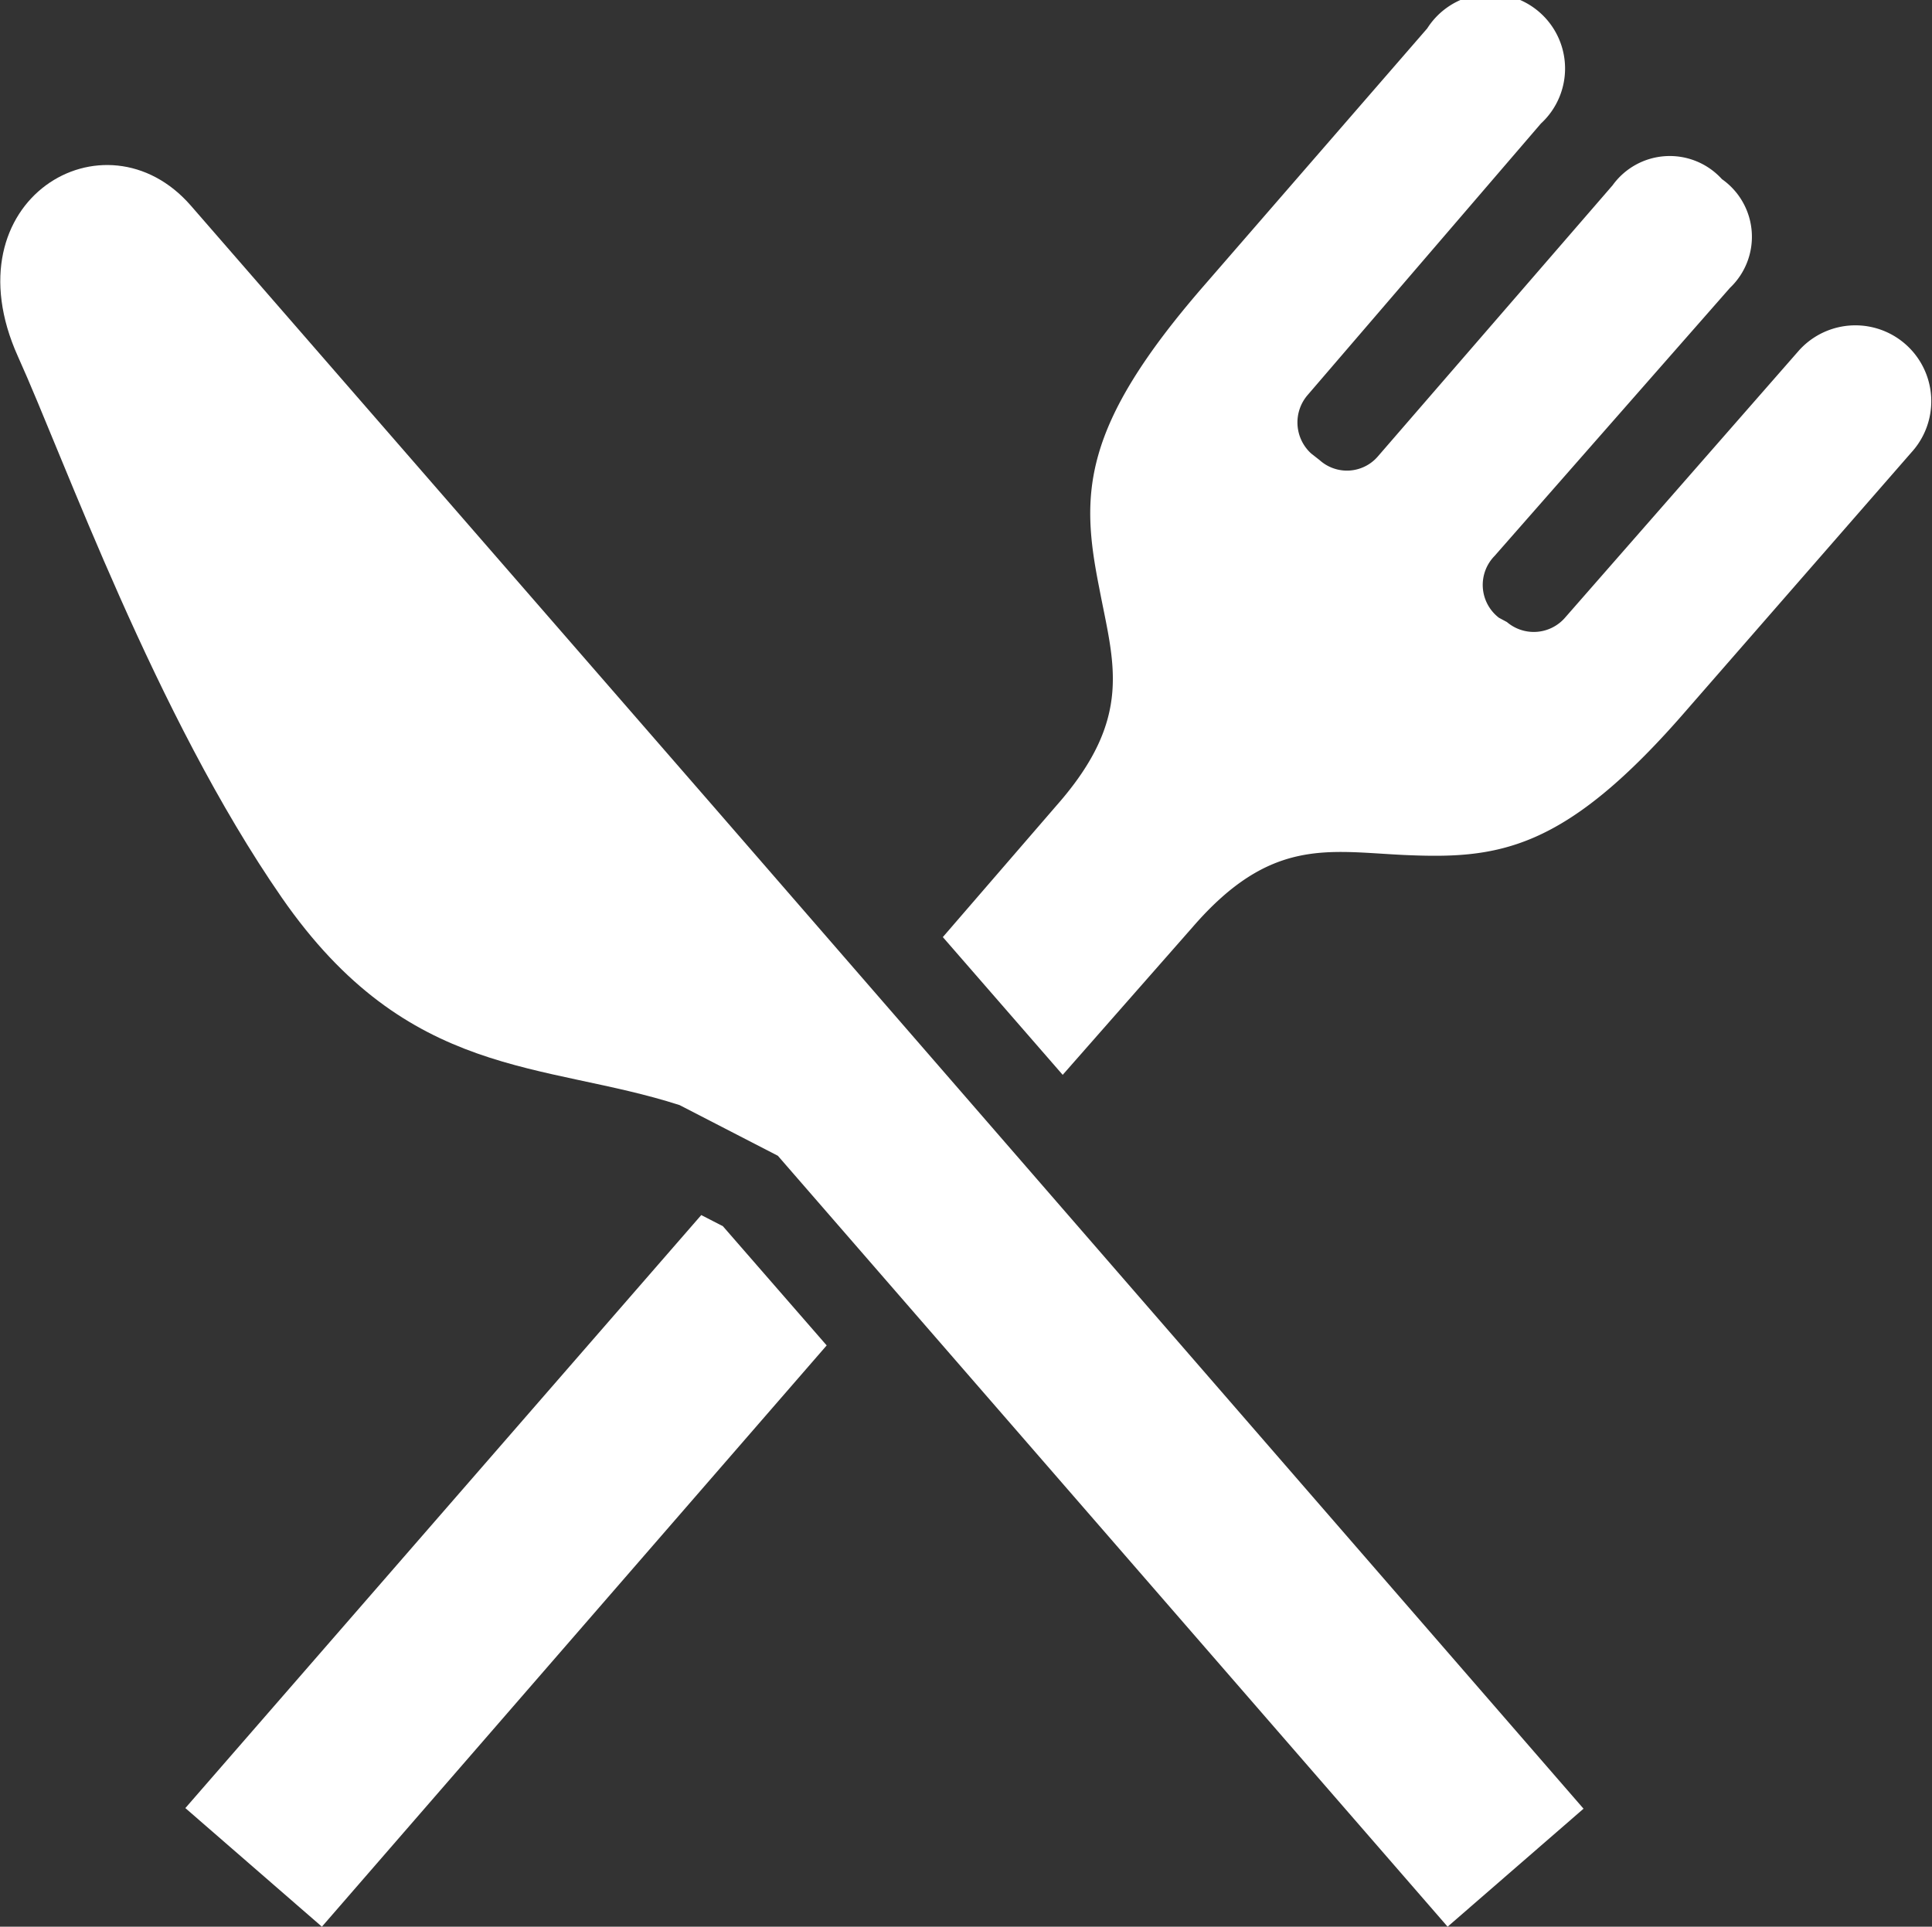
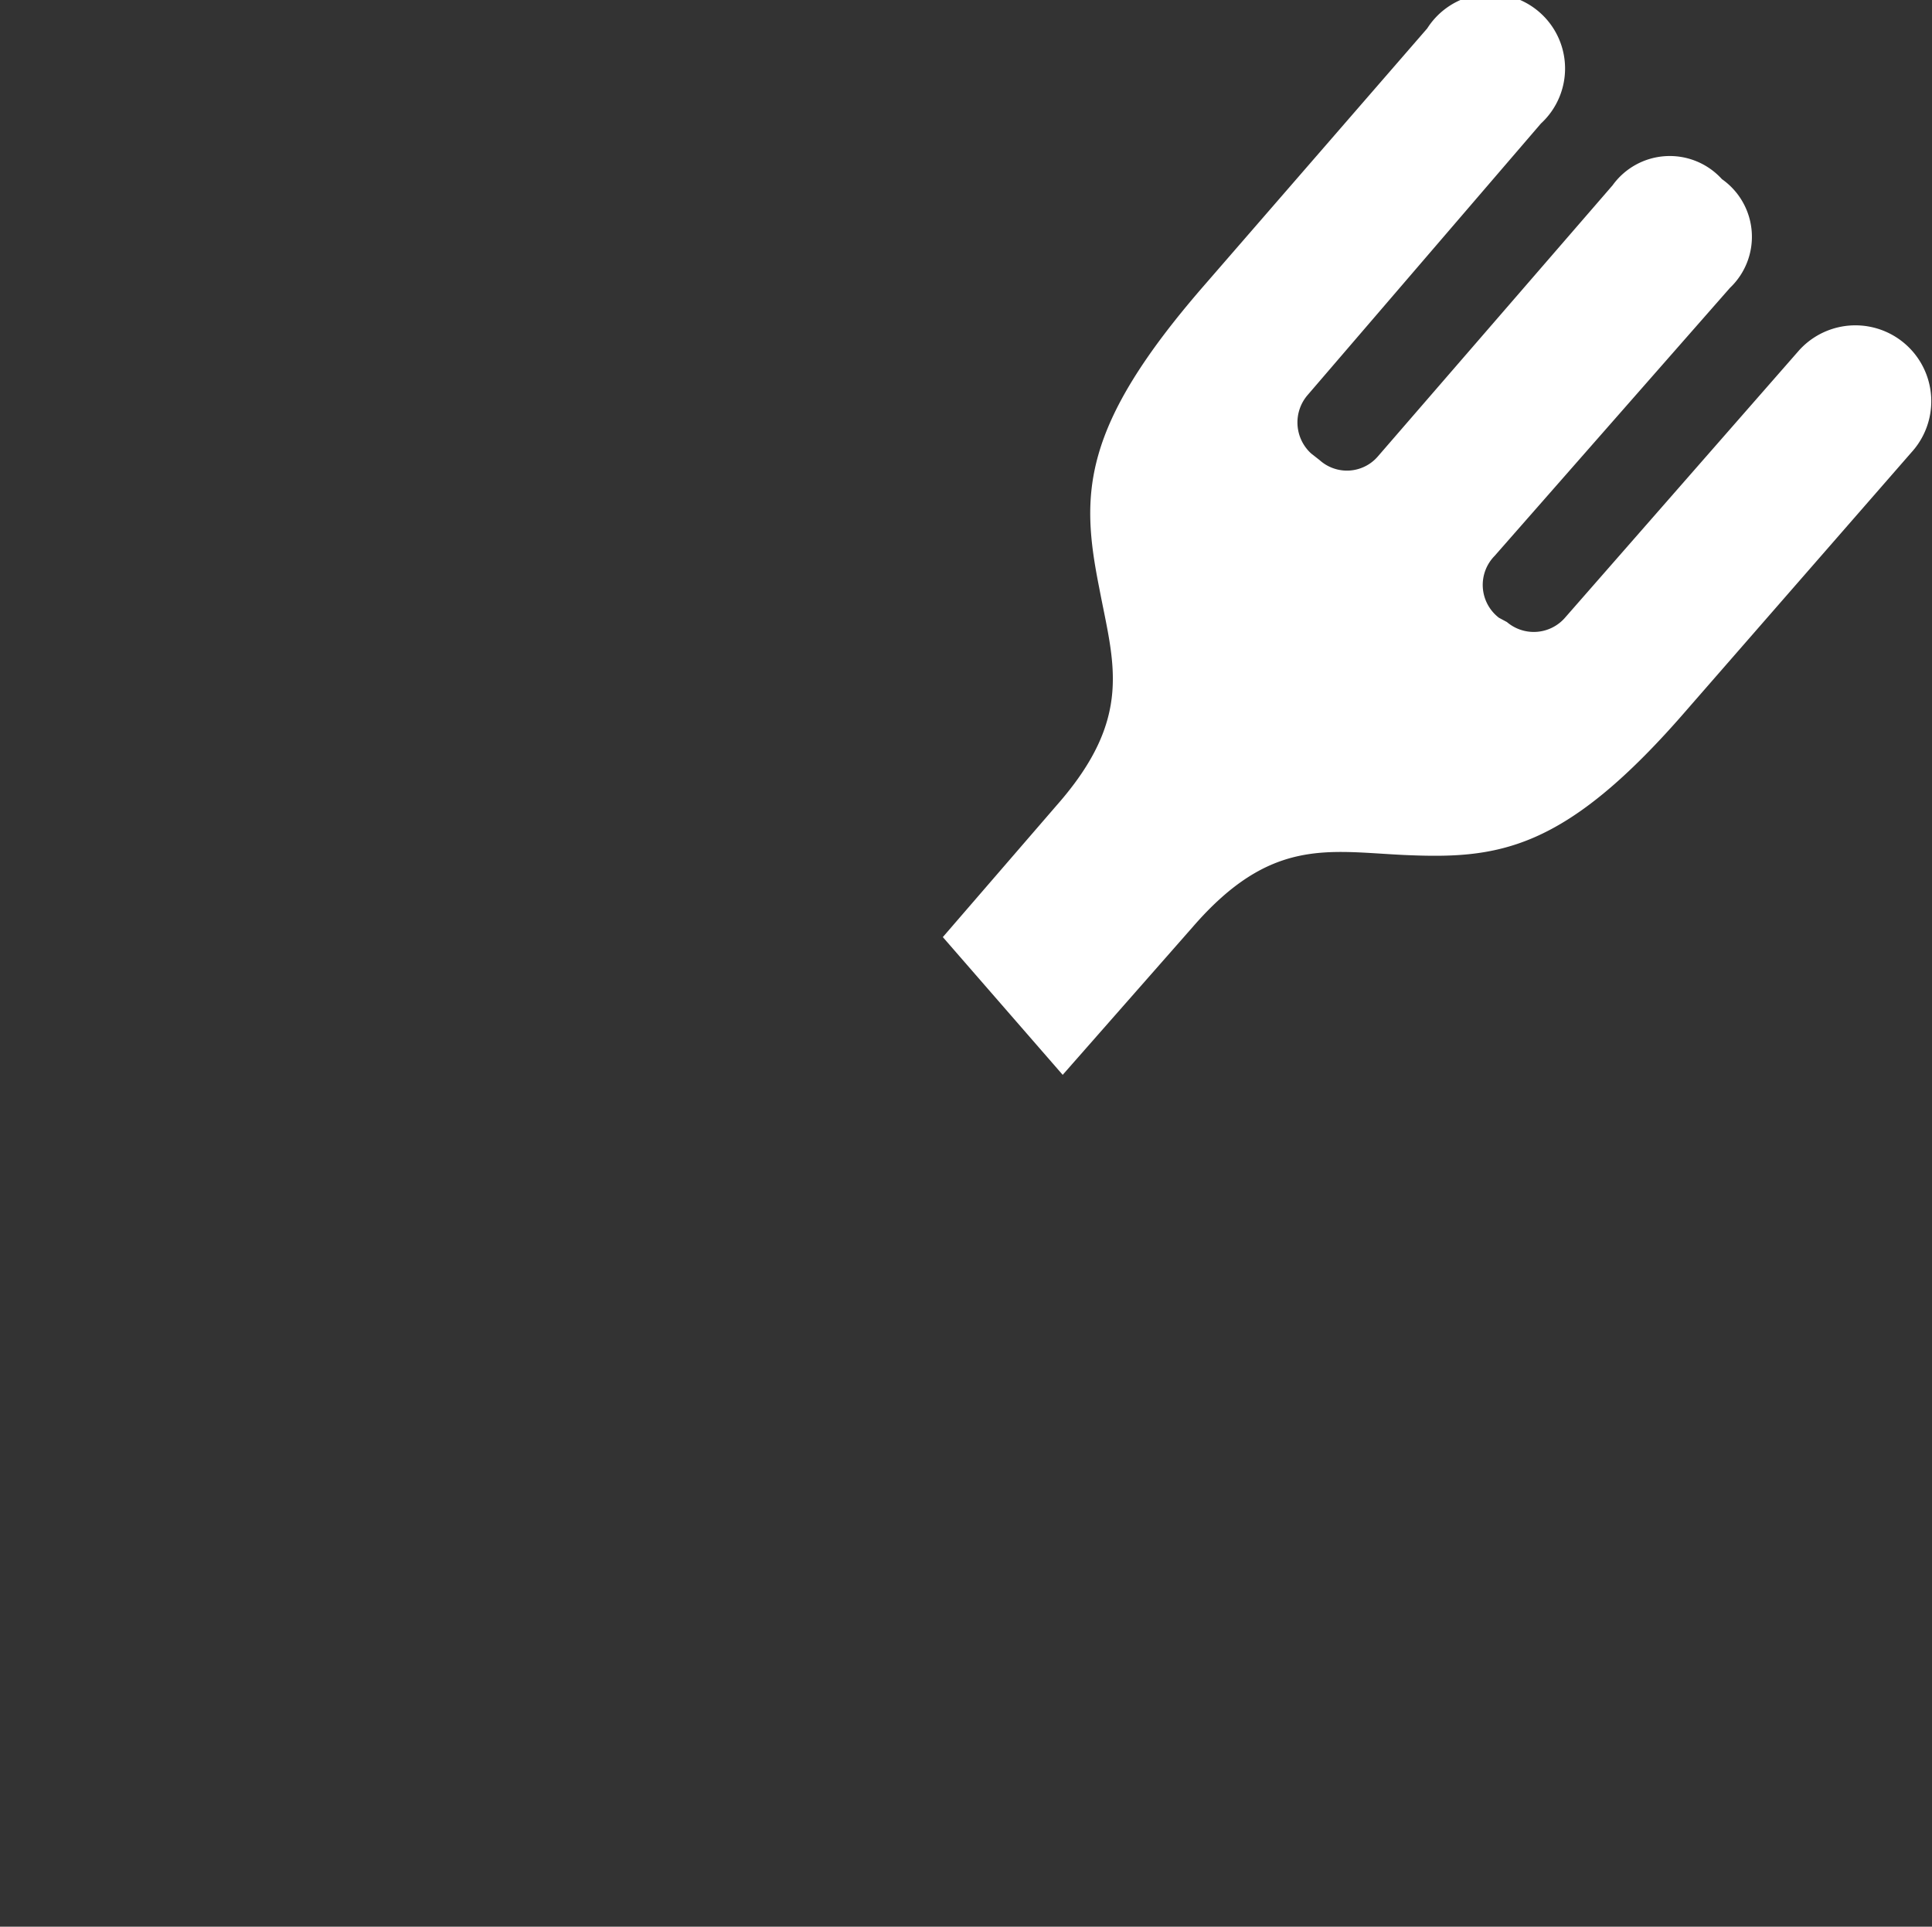
<svg xmlns="http://www.w3.org/2000/svg" viewBox="0 0 31.27 31.19">
  <rect x="0" y="0" width="31.27" height="31.19" fill="#333333" stroke="none" />
  <defs>
    <style>.cls-1{fill:#fff;}</style>
  </defs>
  <g id="レイヤー_2" data-name="レイヤー 2">
    <g id="レイヤー_1-2" data-name="レイヤー 1">
-       <path class="cls-1" d="M3.09,3.33C1.7,1.73-.85,3.24.29,5.77c.76,1.68,2.22,5.8,4.27,8.76S8.8,17.18,11,17.89l1.59.82L23.43,31.19l2.2-1.91h0L11.56,13.07Z" />
      <path class="cls-1" d="M29.12,5.67,25.33,10a.67.67,0,0,1-.94.07L24.26,10A.67.67,0,0,1,24.19,9L28,4.66a1.14,1.14,0,0,0-.13-1.76A1.14,1.14,0,0,0,26.1,3L22.3,7.39a.66.66,0,0,1-.94.06l-.14-.11a.68.68,0,0,1-.06-.94L24.94,2A1.21,1.21,0,1,0,23.1.46L19.49,4.62c-2,2.3-2,3.38-1.7,4.89.23,1.22.57,2.1-.69,3.53l-1.84,2.13L17.2,17.4,19.31,15c1.25-1.44,2.17-1.22,3.4-1.16,1.54.07,2.61-.05,4.61-2.37l3.62-4.15A1.22,1.22,0,1,0,29.12,5.67Z" />
-       <polygon class="cls-1" points="11.35 19.67 3 29.27 5.21 31.19 13.38 21.78 11.7 19.85 11.35 19.67" />
    </g>
  </g>
</svg>